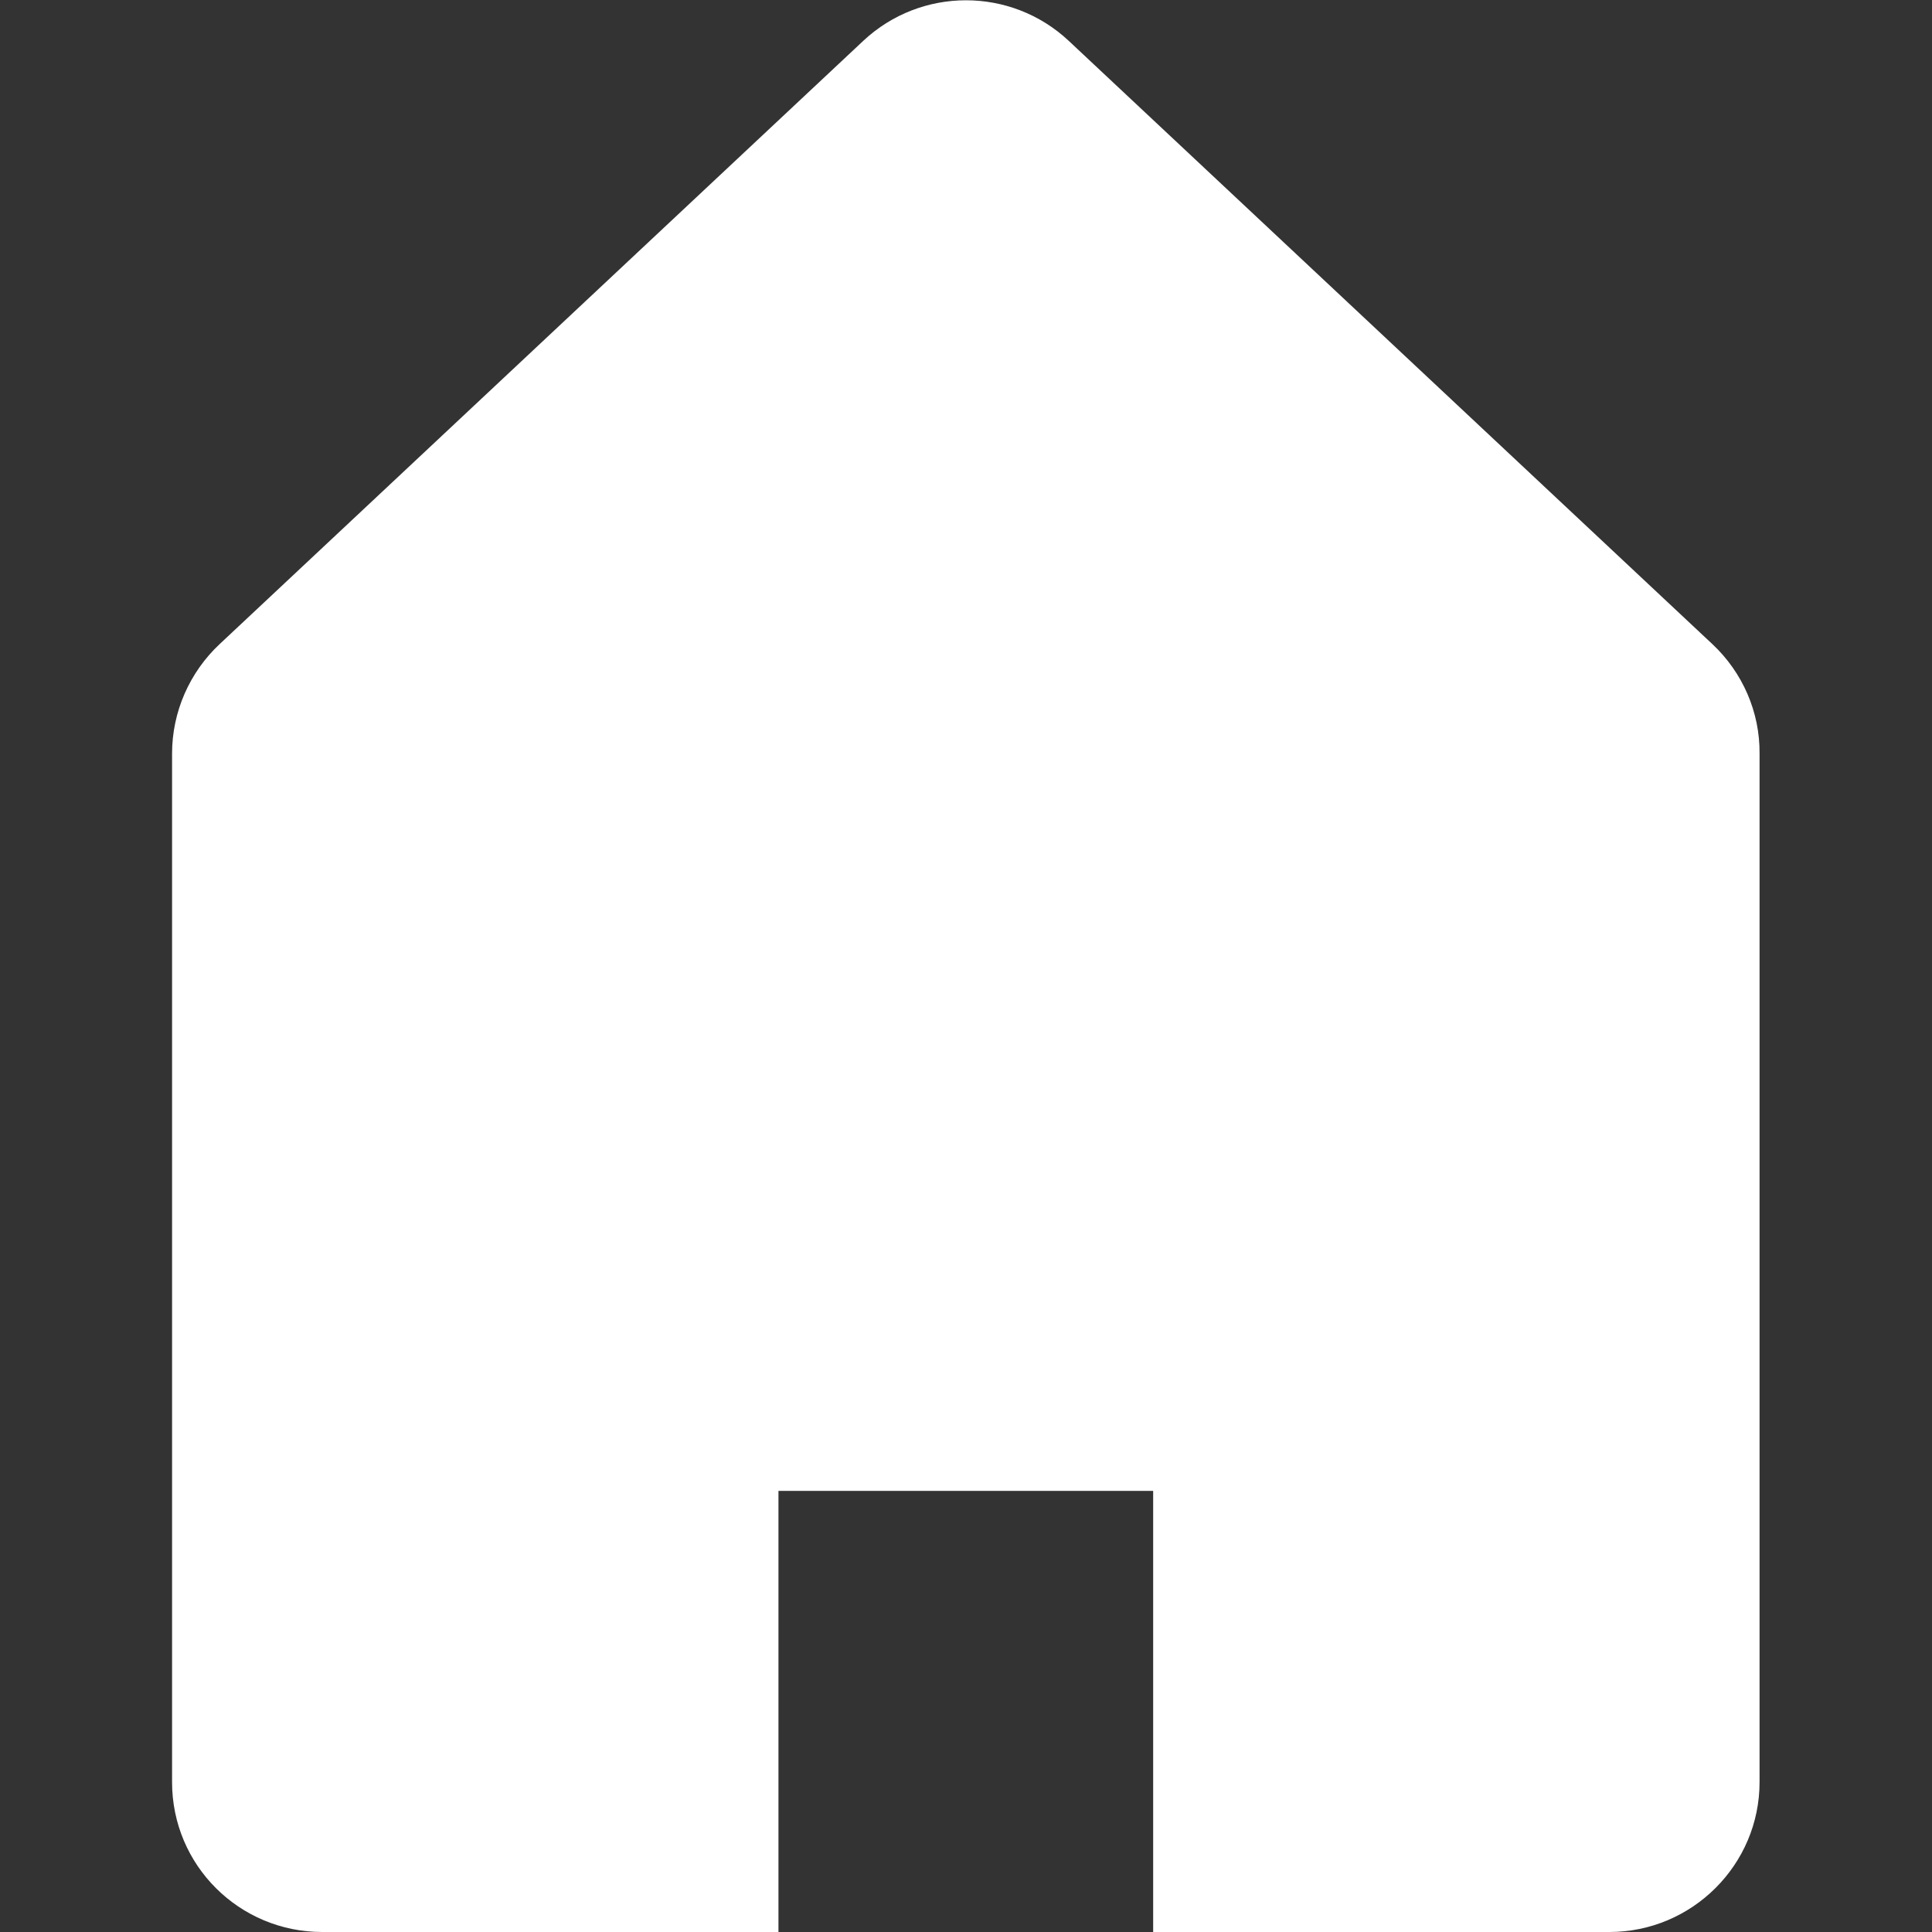
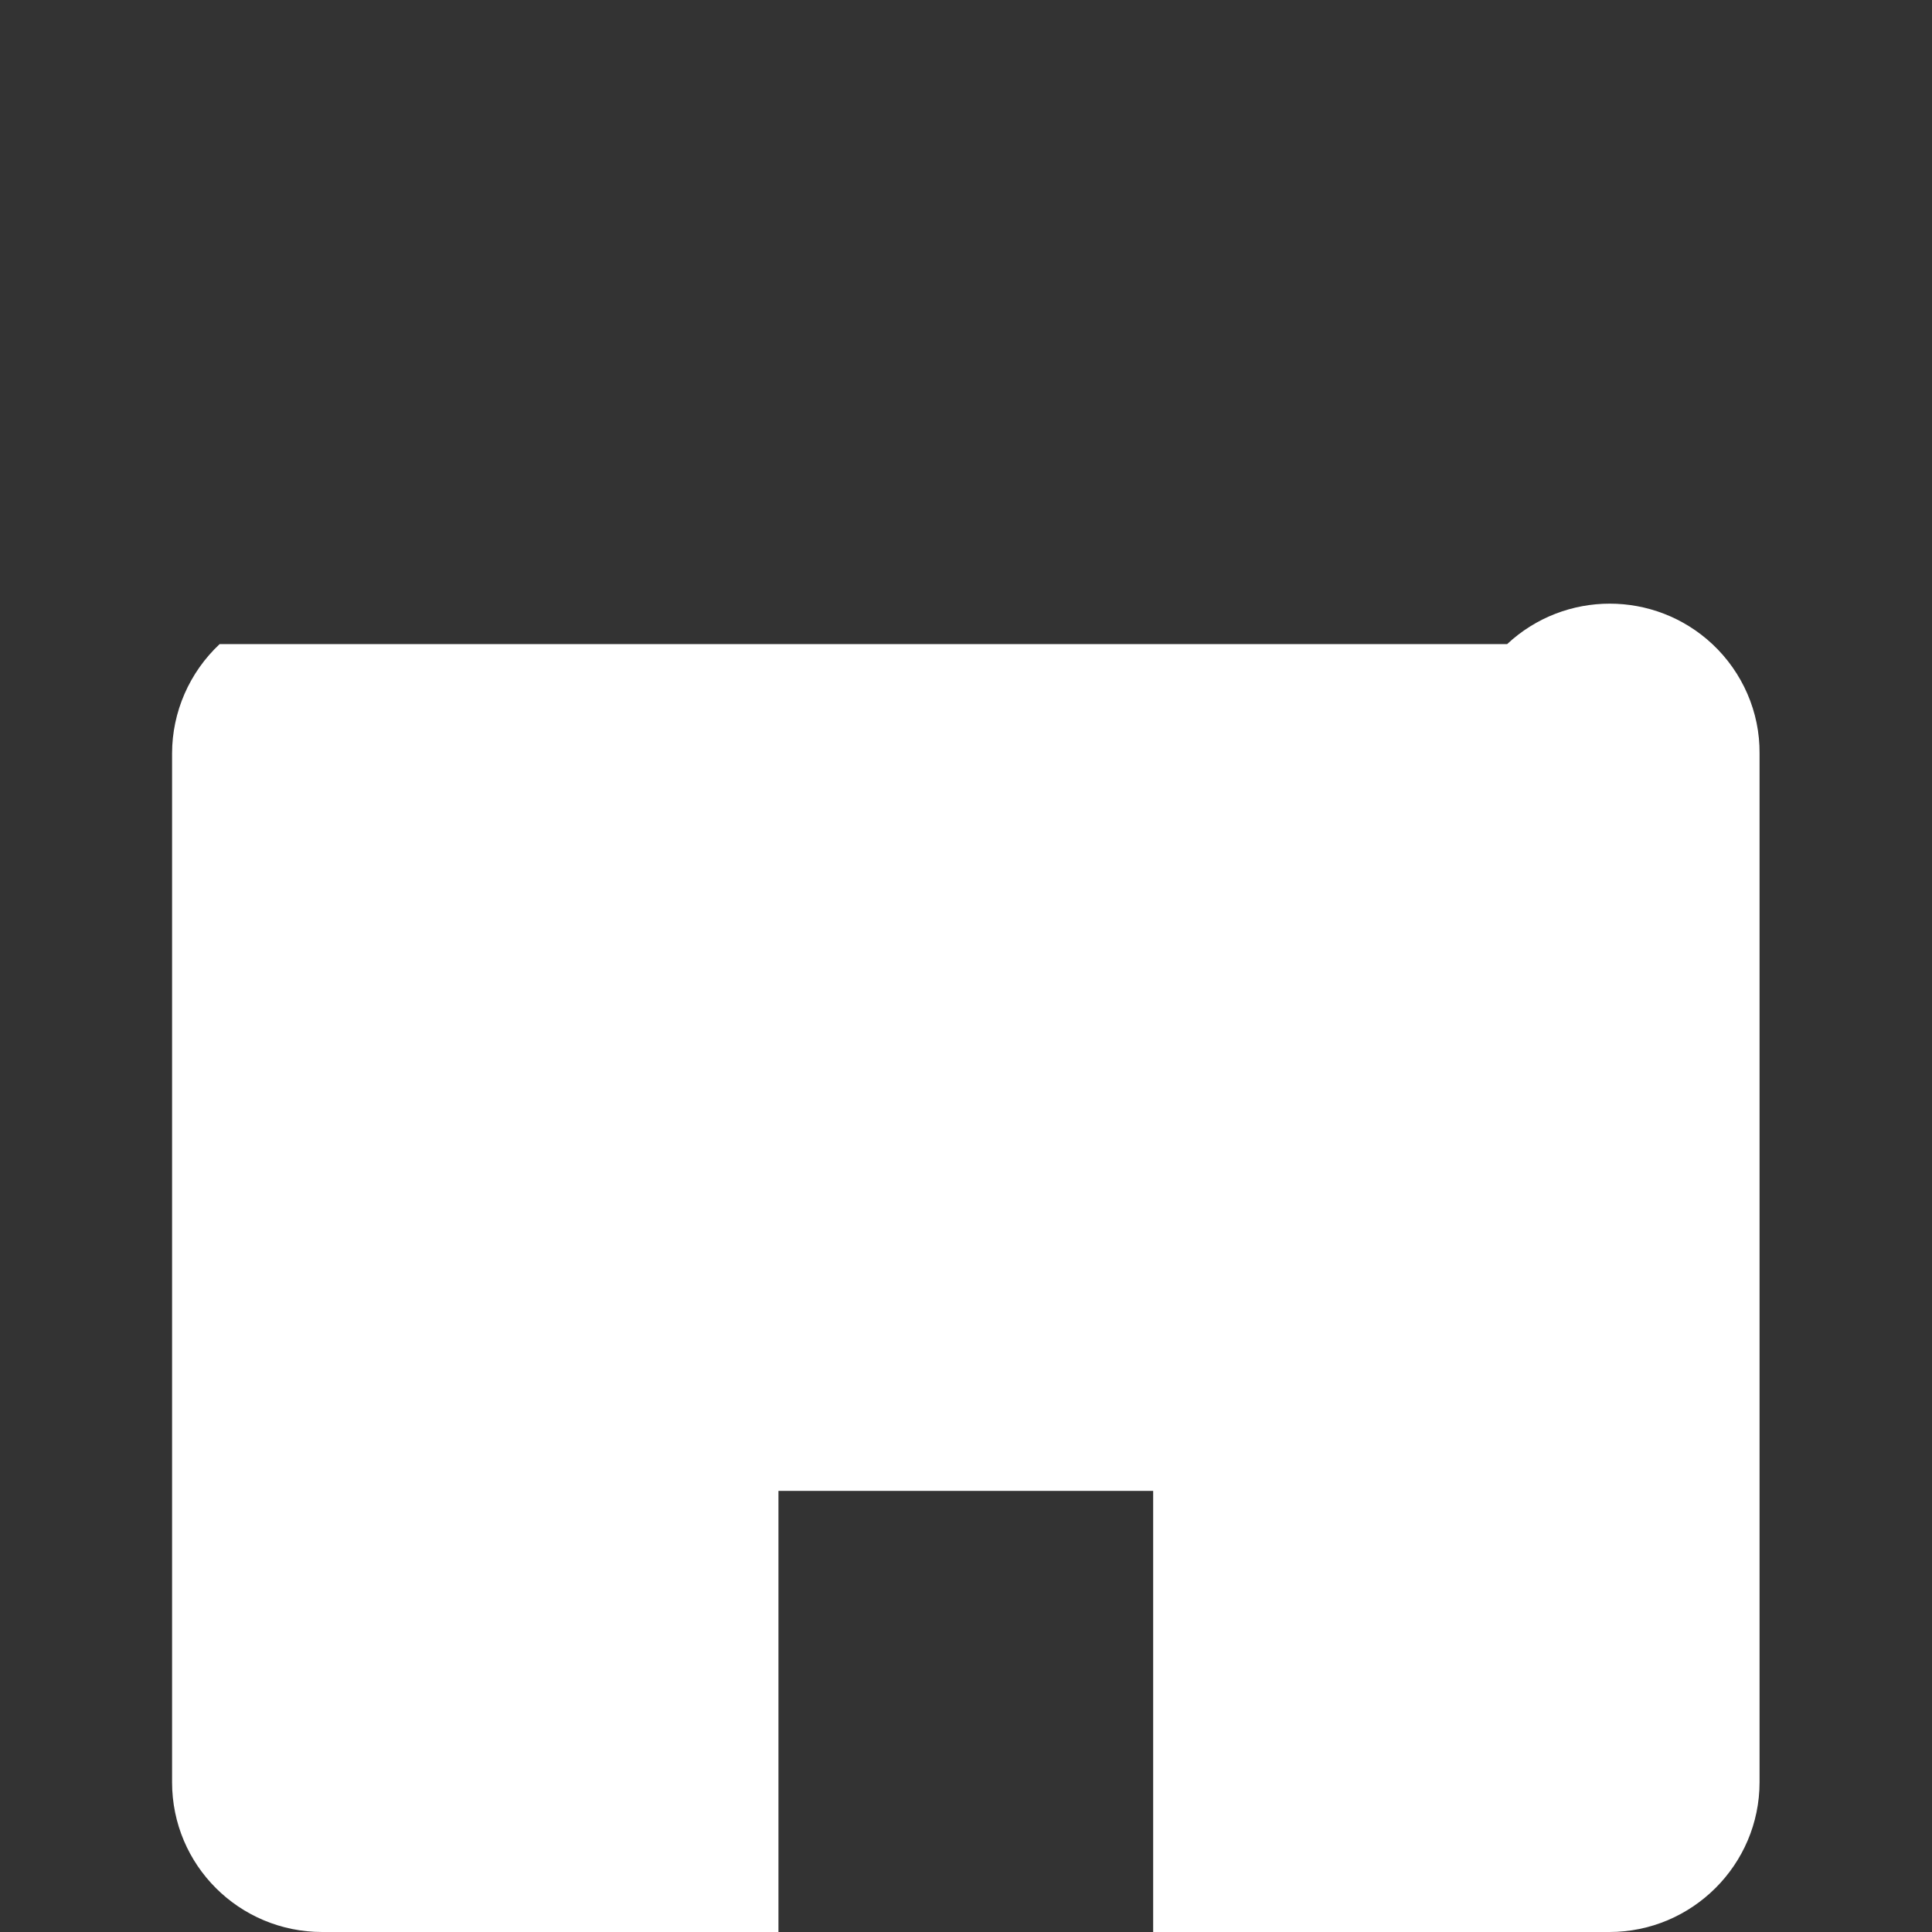
<svg xmlns="http://www.w3.org/2000/svg" version="1.1" id="_x32_" x="0px" y="0px" viewBox="0 0 512 512" style="enable-background:new 0 0 512 512;" xml:space="preserve">
  <rect x="0" y="0" width="512" height="512" fill="#333333" stroke="none" />
  <style type="text/css">
	.st0{fill:#FFFFFF;}
</style>
  <g>
-     <path class="st0" d="M453.8,170.7L283.2,10.8c-15.3-14.3-39.1-14.3-54.4,0L58.2,170.7c-8,7.5-12.6,18-12.6,29v272.6   c0,22,17.8,39.7,39.8,39.7h120.9V395.1h99.3V512h120.9c21.9,0,39.8-17.8,39.8-39.7V199.7C466.4,188.7,461.8,178.2,453.8,170.7z" />
+     <path class="st0" d="M453.8,170.7c-15.3-14.3-39.1-14.3-54.4,0L58.2,170.7c-8,7.5-12.6,18-12.6,29v272.6   c0,22,17.8,39.7,39.8,39.7h120.9V395.1h99.3V512h120.9c21.9,0,39.8-17.8,39.8-39.7V199.7C466.4,188.7,461.8,178.2,453.8,170.7z" />
  </g>
</svg>